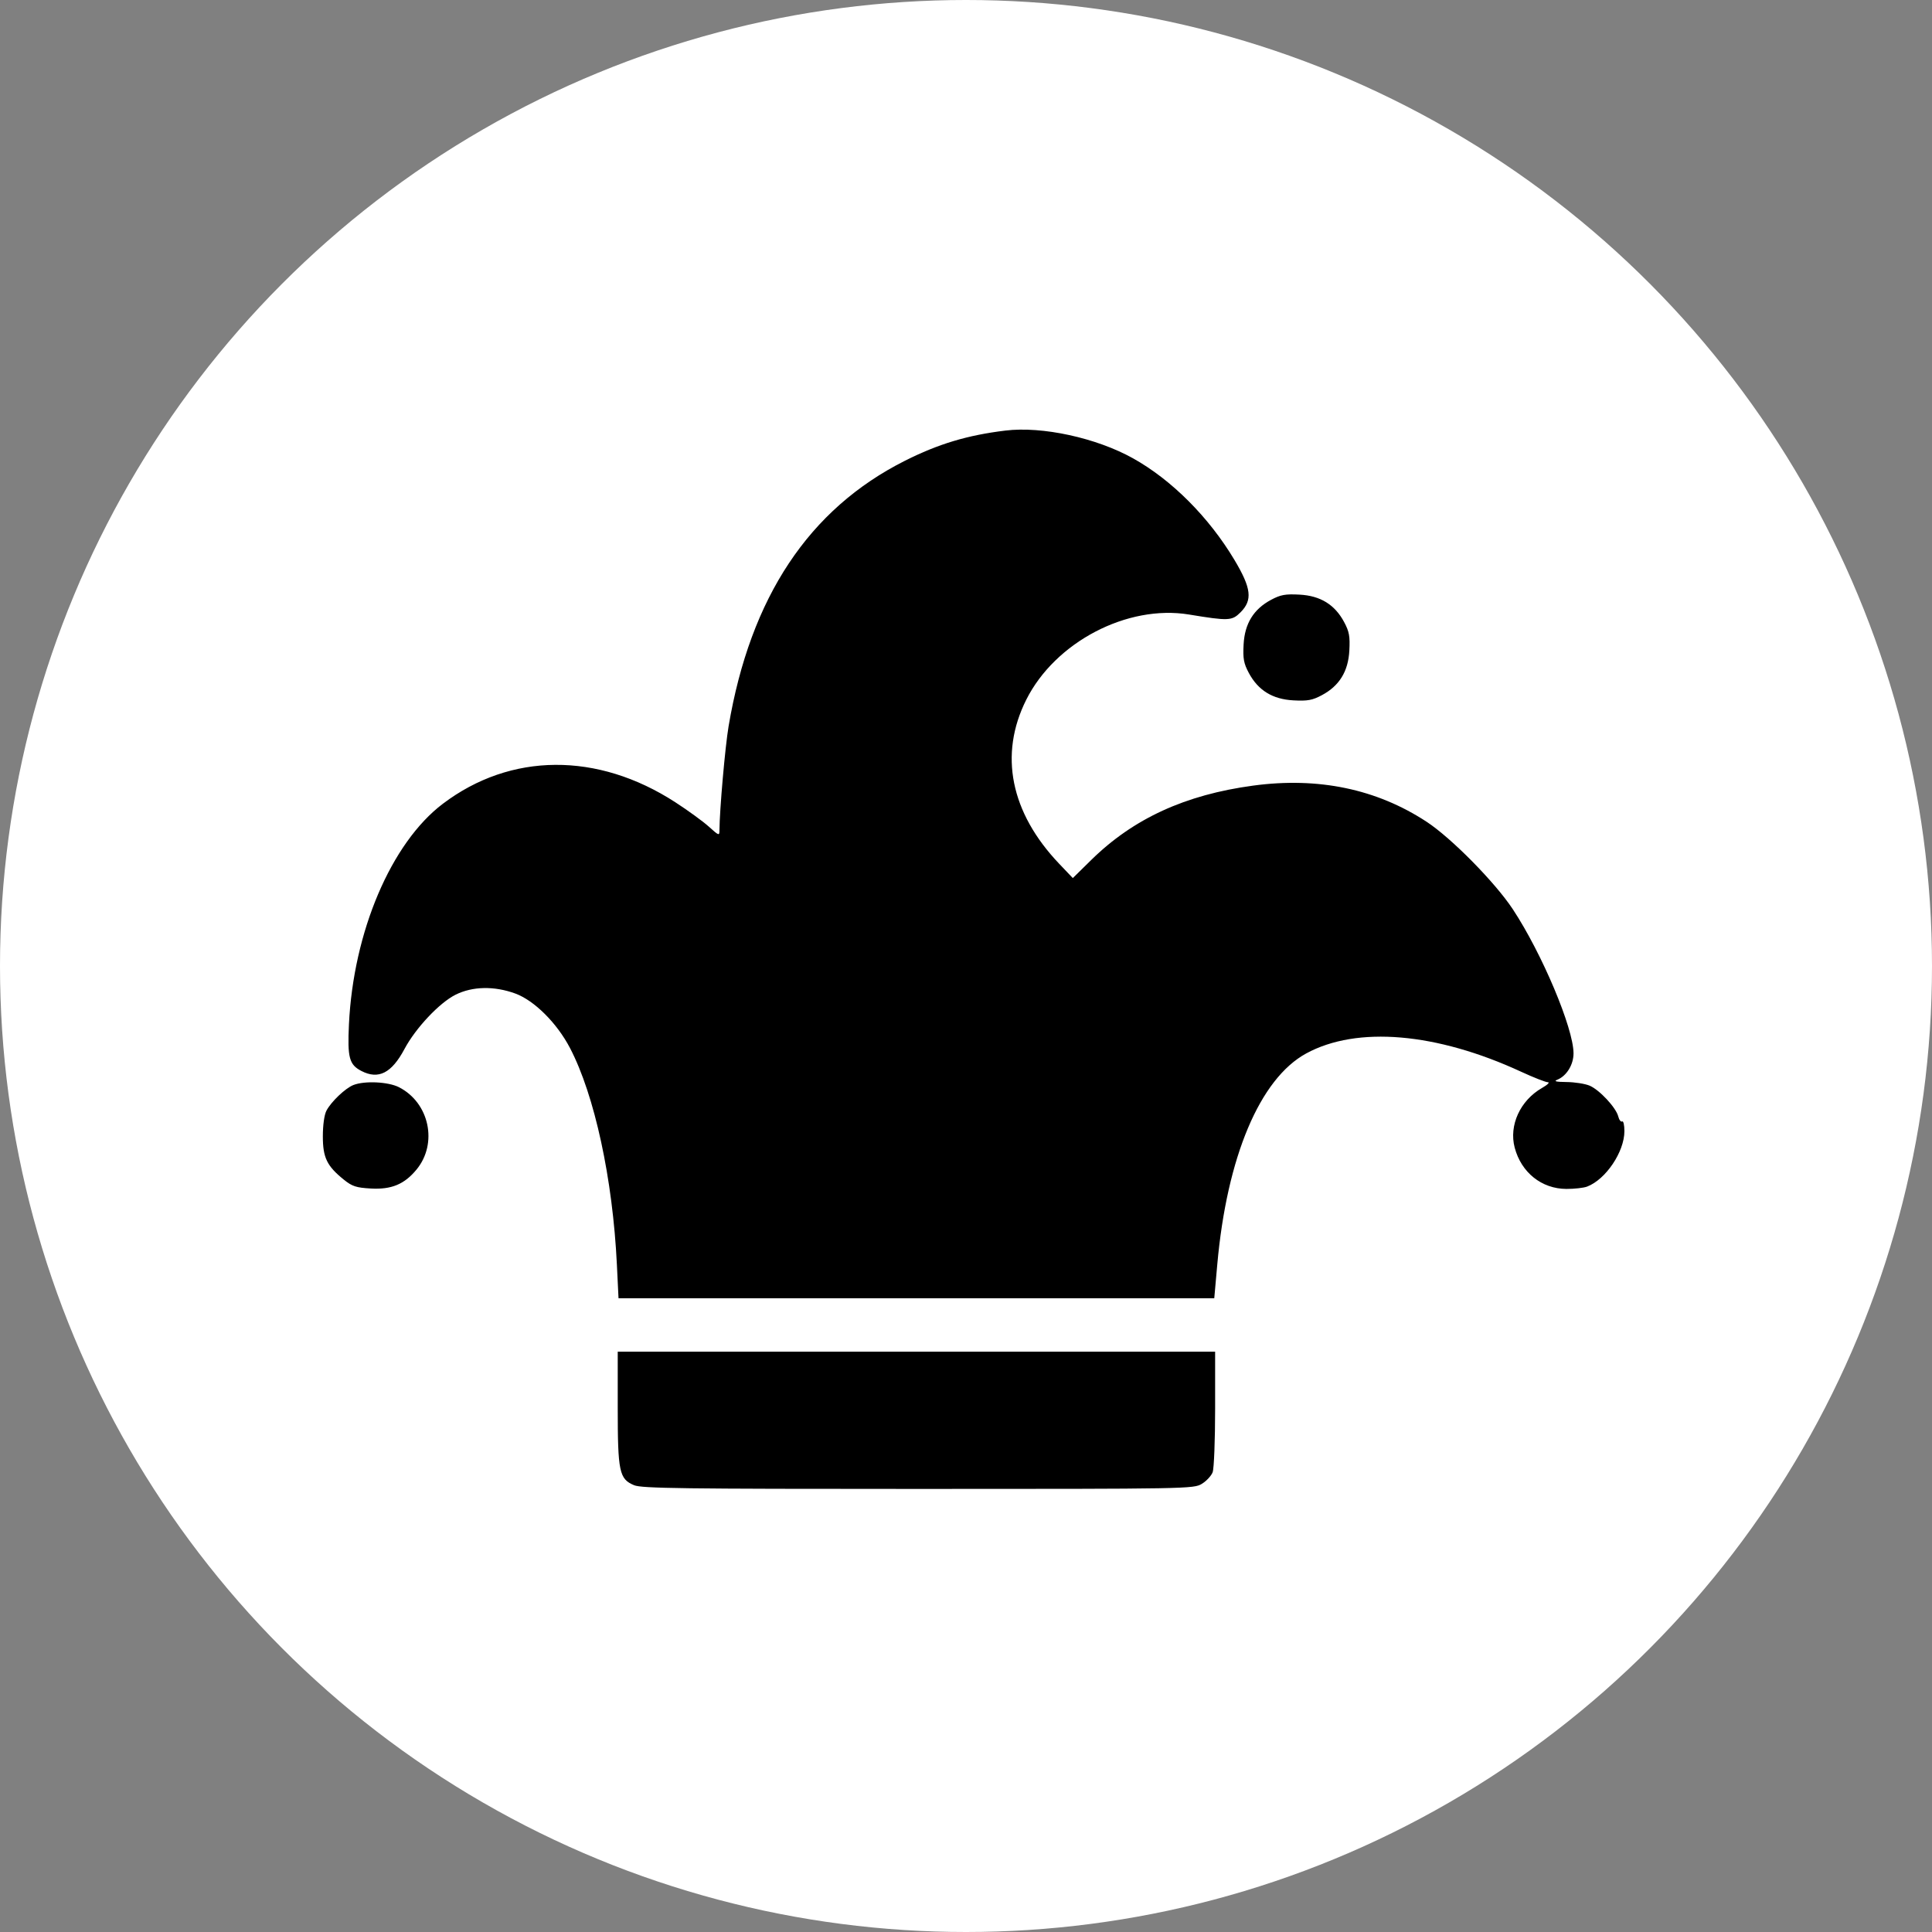
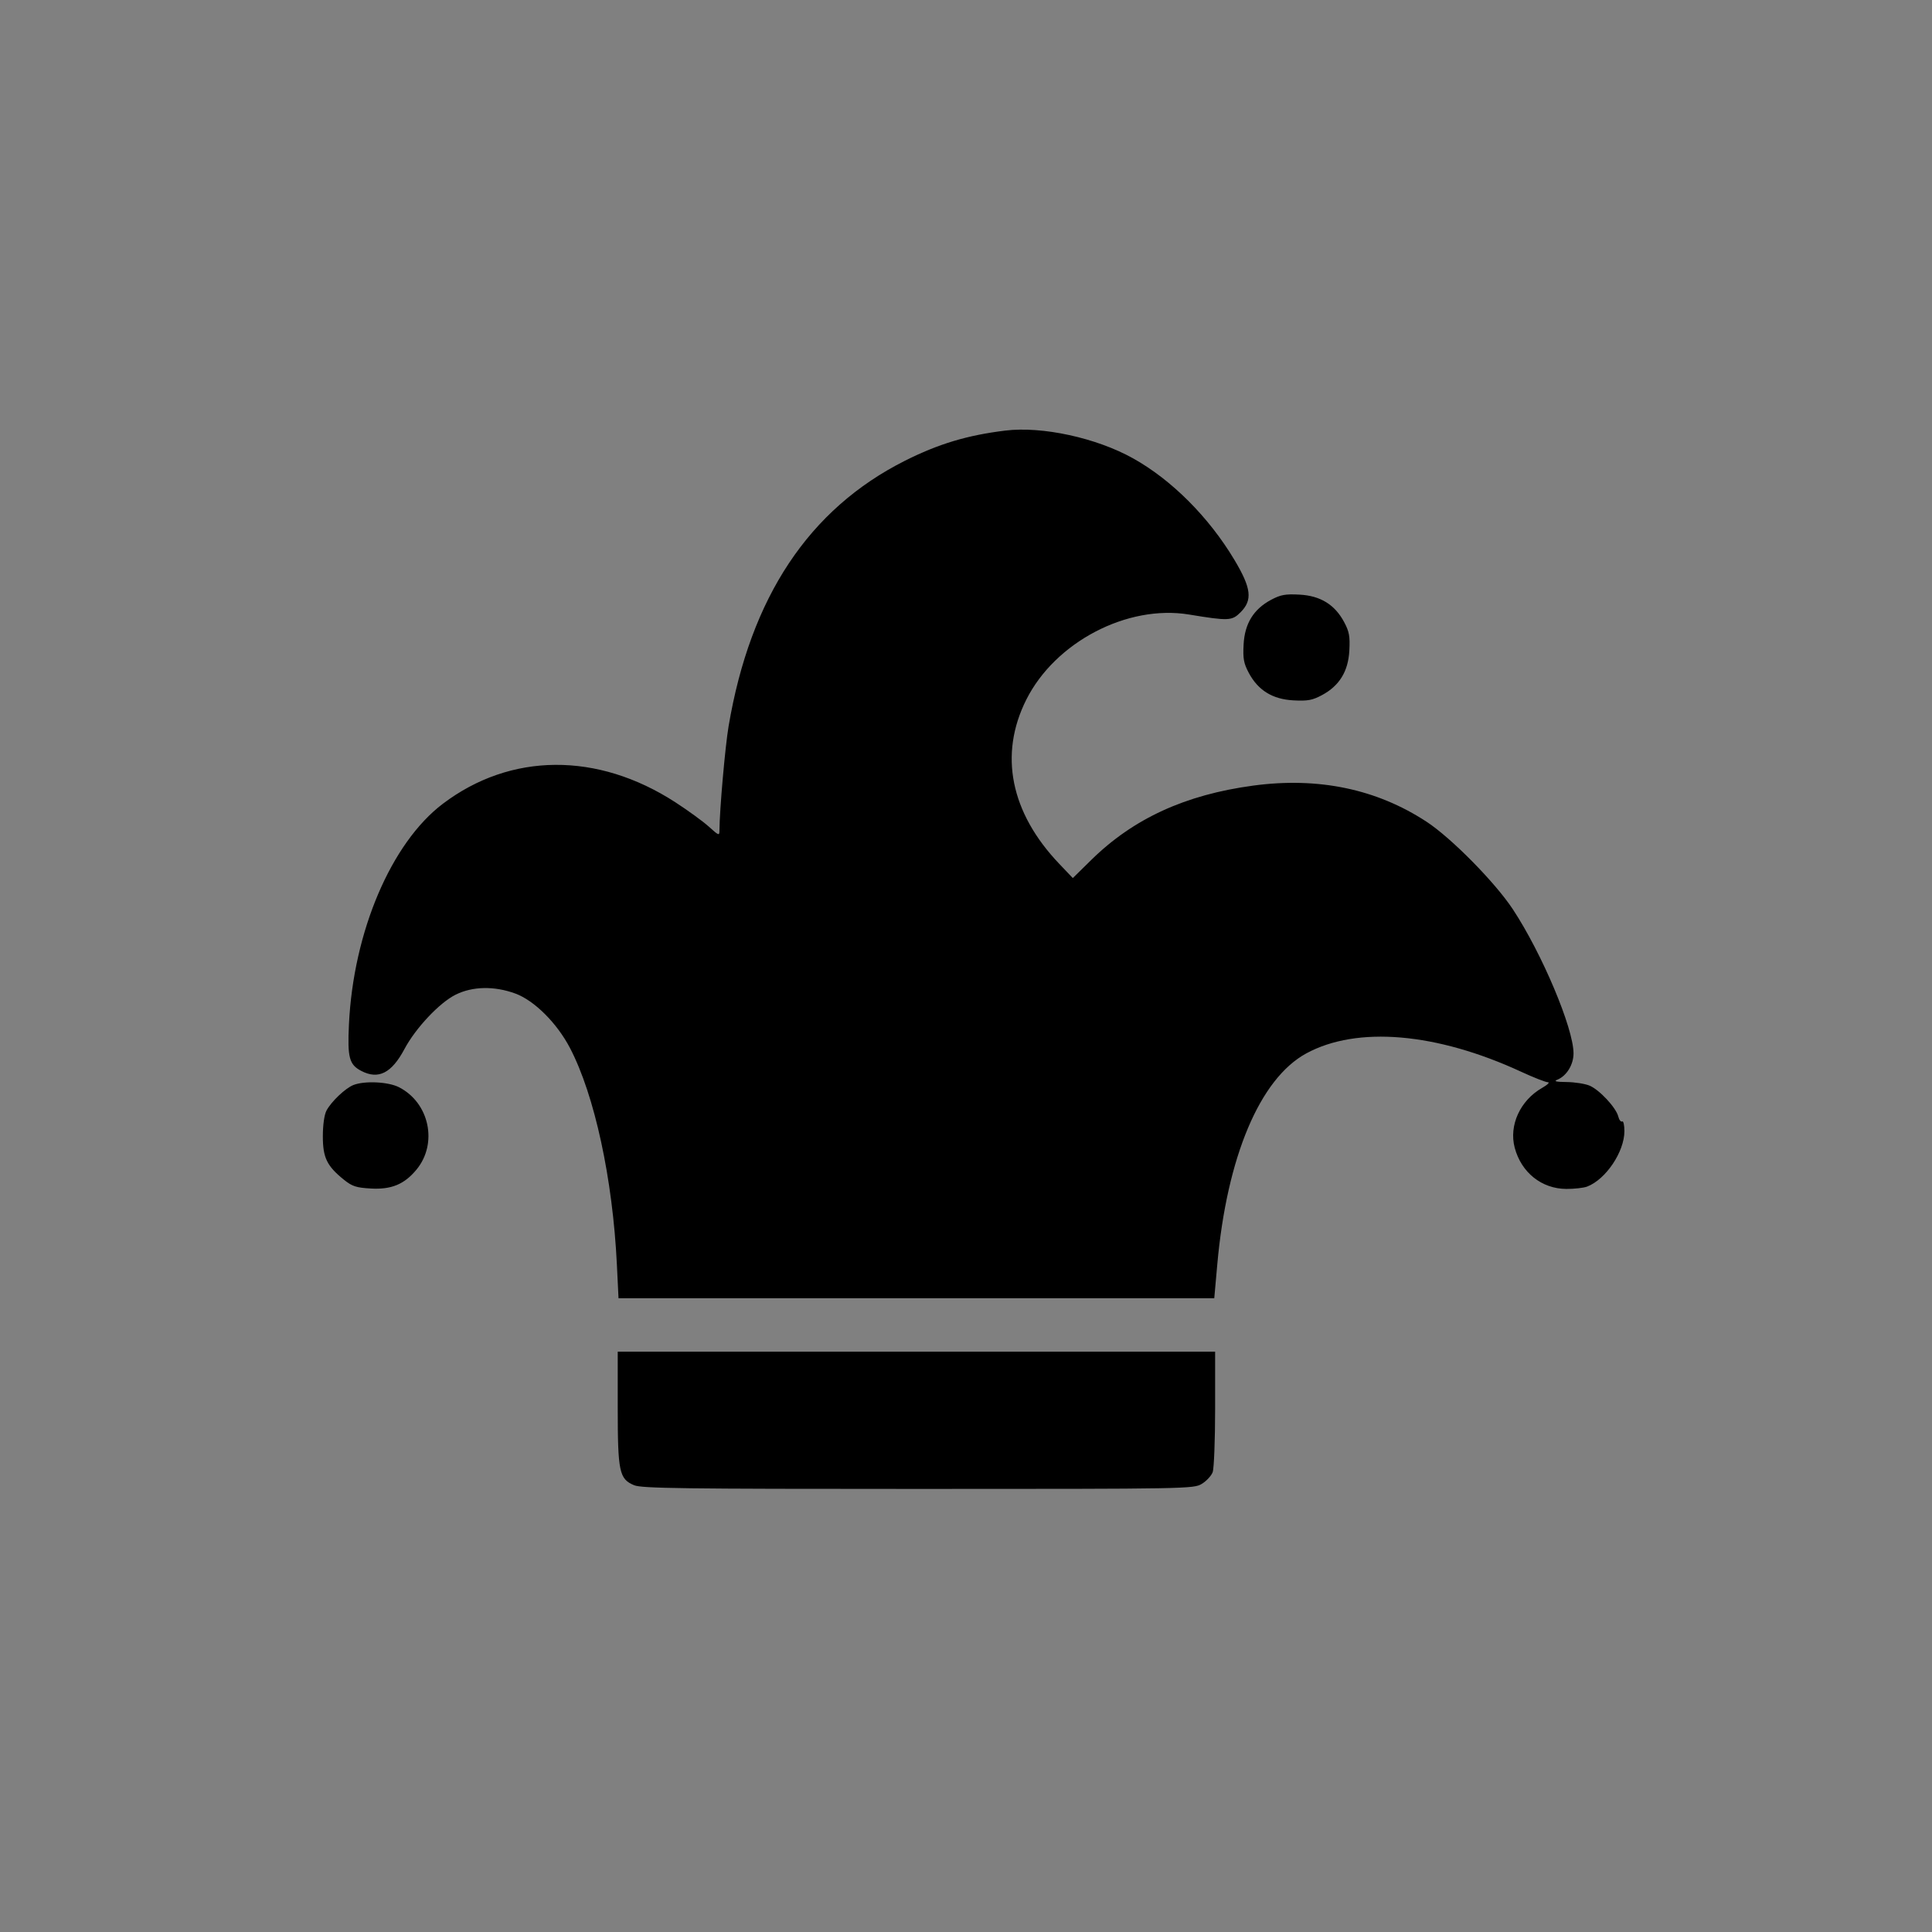
<svg xmlns="http://www.w3.org/2000/svg" width="760" height="760" viewBox="0 0 760 760" fill="none">
  <rect x="0" y="0" width="760" height="760" fill="#808080" stroke="none" />
-   <circle cx="380" cy="380" r="380" fill="white" />
  <path fill-rule="evenodd" clip-rule="evenodd" d="M395.5 169.375C380.518 171.206 369.194 174.608 356 181.24C318.221 200.23 295.178 234.92 286.605 285.709C285.249 293.742 283.065 318.602 283.015 326.575C283.001 328.844 282.829 328.787 278.847 325.189C276.562 323.126 270.6 318.789 265.597 315.552C235.017 295.766 200.882 296 174.214 316.177C153.882 331.56 138.997 366.531 137.263 402.997C136.641 416.074 137.376 418.818 142.165 421.294C148.891 424.772 154.056 422.137 159.114 412.646C163.507 404.405 172.877 394.448 179.209 391.292C185.876 387.97 194.45 387.801 202.712 390.831C210.188 393.572 219.098 402.452 224.225 412.273C233.903 430.809 241.033 463.741 242.668 497.459L243.31 510.709H360.485H477.66L478.842 497.459C482.622 455.108 495.593 424.324 513.846 414.389C533.805 403.526 565.058 406.192 598.39 421.6C603.279 423.86 608.004 425.716 608.89 425.725C609.775 425.734 608.743 426.747 606.595 427.975C598.002 432.891 593.519 442.679 595.842 451.459C598.432 461.252 606.468 467.664 616.185 467.693C619.312 467.702 622.974 467.289 624.324 466.776C631.671 463.983 639 453.089 639 444.963C639 442.558 638.598 440.839 638.107 441.143C637.615 441.447 636.929 440.562 636.581 439.177C635.708 435.697 629.17 428.684 625.282 427.056C623.512 426.315 619.462 425.68 616.282 425.646C612.062 425.599 611.07 425.352 612.612 424.729C616.278 423.247 619.001 418.802 618.985 414.324C618.95 404.425 606.595 375.101 595.131 357.709C588.158 347.128 570.909 329.628 561.167 323.247C541.501 310.368 518.593 305.592 493 309.035C466.249 312.633 445.838 322.003 429.259 338.295L422.019 345.41L416.682 339.809C397.482 319.662 392.89 296.812 403.706 275.252C415.084 252.574 443.438 237.738 467.75 241.742C483.305 244.304 484.615 244.248 487.982 240.881C492.8 236.063 492.261 231.406 485.594 220.253C475.554 203.455 460.913 188.783 445.737 180.31C431.28 172.239 409.988 167.605 395.5 169.375ZM500 235.959C493.128 239.63 489.64 245.297 489.203 253.502C488.905 259.102 489.243 260.952 491.25 264.709C494.921 271.581 500.588 275.069 508.793 275.506C514.393 275.804 516.243 275.466 520 273.459C526.872 269.788 530.36 264.121 530.797 255.916C531.095 250.316 530.757 248.466 528.75 244.709C525.079 237.837 519.412 234.349 511.207 233.912C505.607 233.614 503.757 233.952 500 235.959ZM139 426.827C135.83 428.085 130.257 433.392 128.415 436.909C127.566 438.53 127 442.57 127 447.011C127 455.397 128.603 458.692 135.306 464.087C138.538 466.687 140.137 467.208 145.893 467.533C153.97 467.99 159.07 465.874 163.84 460.087C172.319 449.801 168.911 433.785 156.943 427.68C152.722 425.527 143.396 425.084 139 426.827ZM243 553.741C243 578.986 243.595 581.806 249.432 584.245C252.435 585.5 268.406 585.708 361.218 585.705C467.677 585.702 469.555 585.668 472.775 583.705C474.576 582.607 476.489 580.554 477.025 579.143C477.561 577.733 478 566.483 478 554.144V531.709H360.5H243V553.741Z" fill="black" />
</svg>